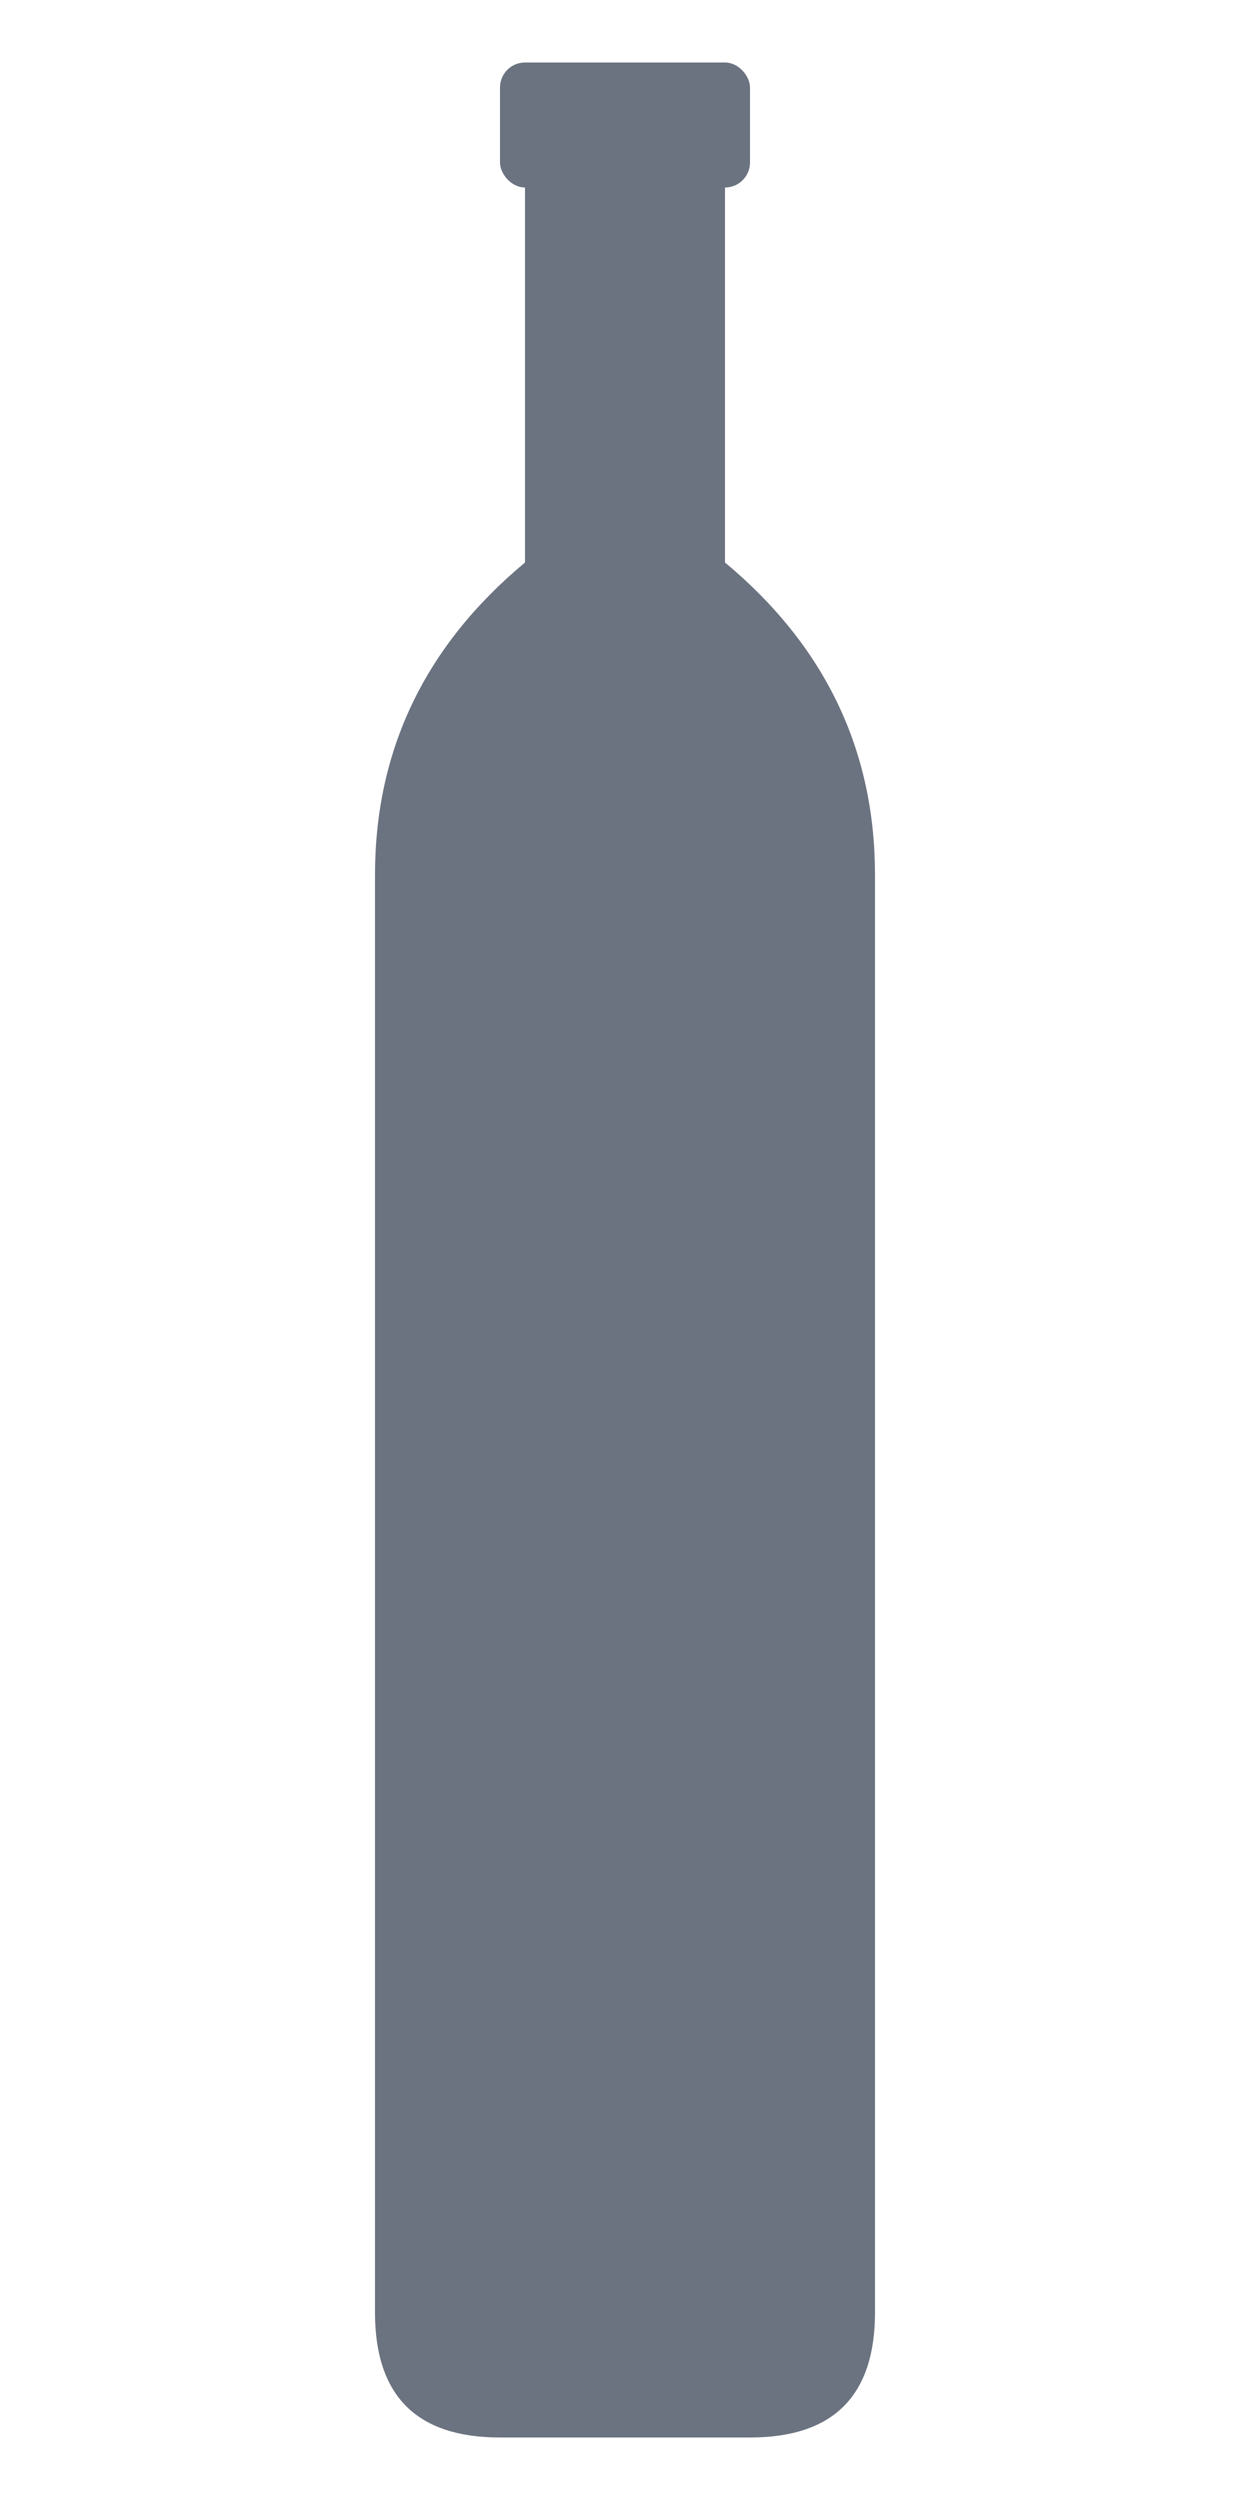
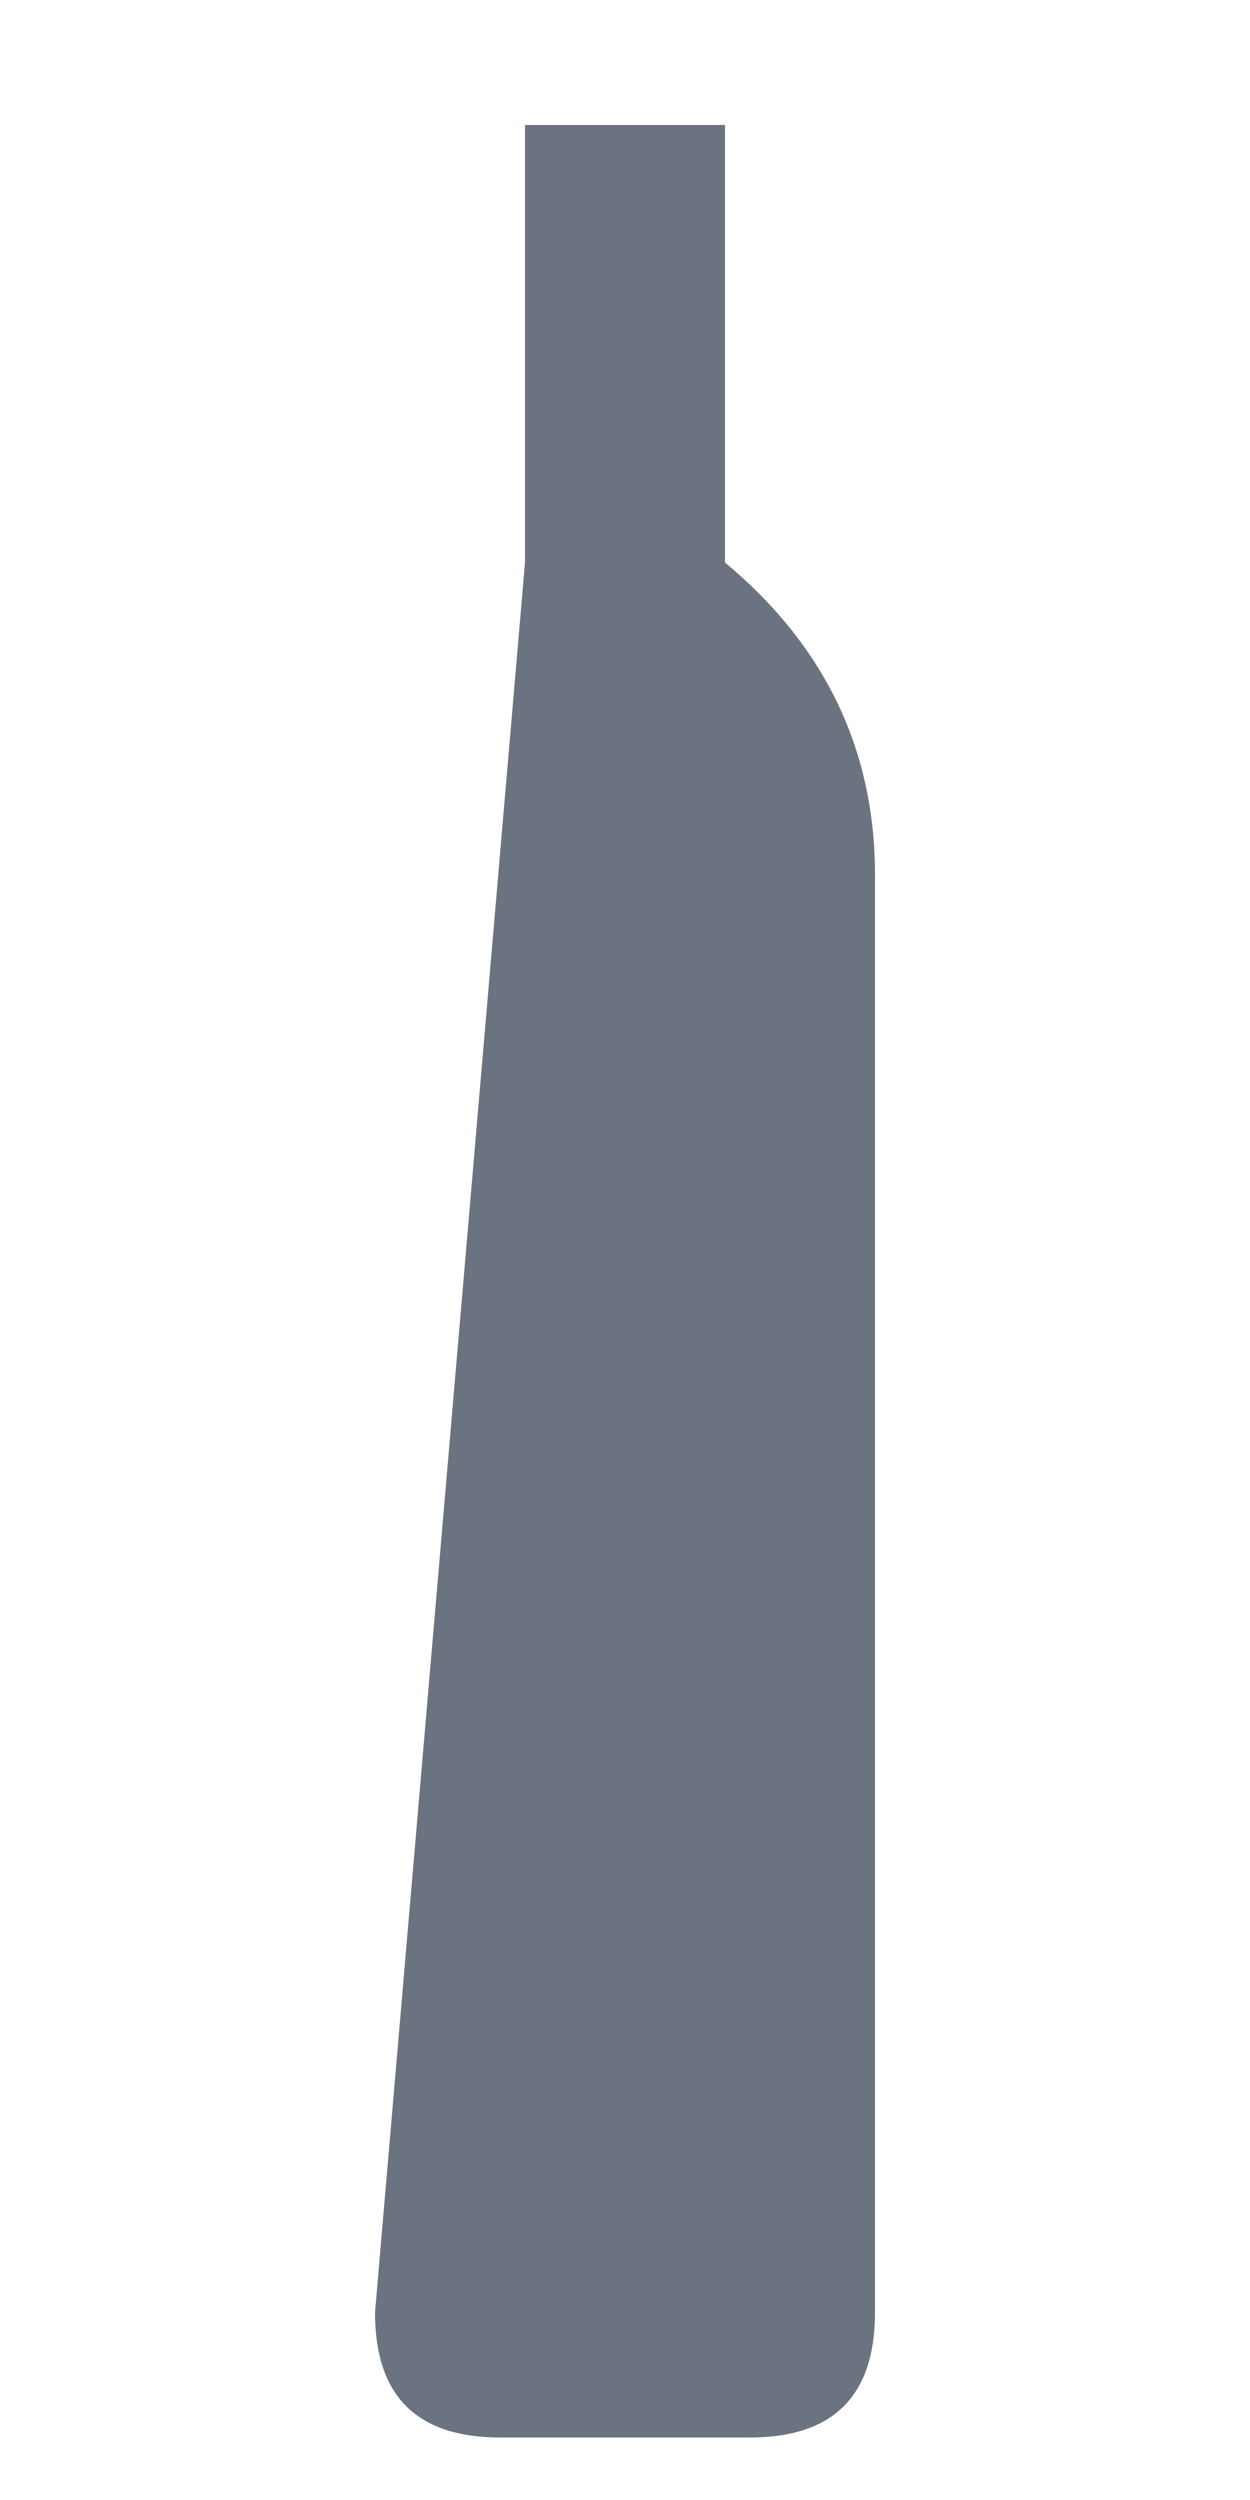
<svg xmlns="http://www.w3.org/2000/svg" viewBox="0 0 100 200">
  <rect x="42" y="10" width="16" height="35" fill="#6b7280" />
-   <rect x="40" y="5" width="20" height="10" rx="2" fill="#6b7280" />
-   <path d="M42 45             Q30 55 30 70             L30 185             Q30 195 40 195             L60 195             Q70 195 70 185             L70 70             Q70 55 58 45             Z" fill="#6b7280" />
+   <path d="M42 45             L30 185             Q30 195 40 195             L60 195             Q70 195 70 185             L70 70             Q70 55 58 45             Z" fill="#6b7280" />
</svg>